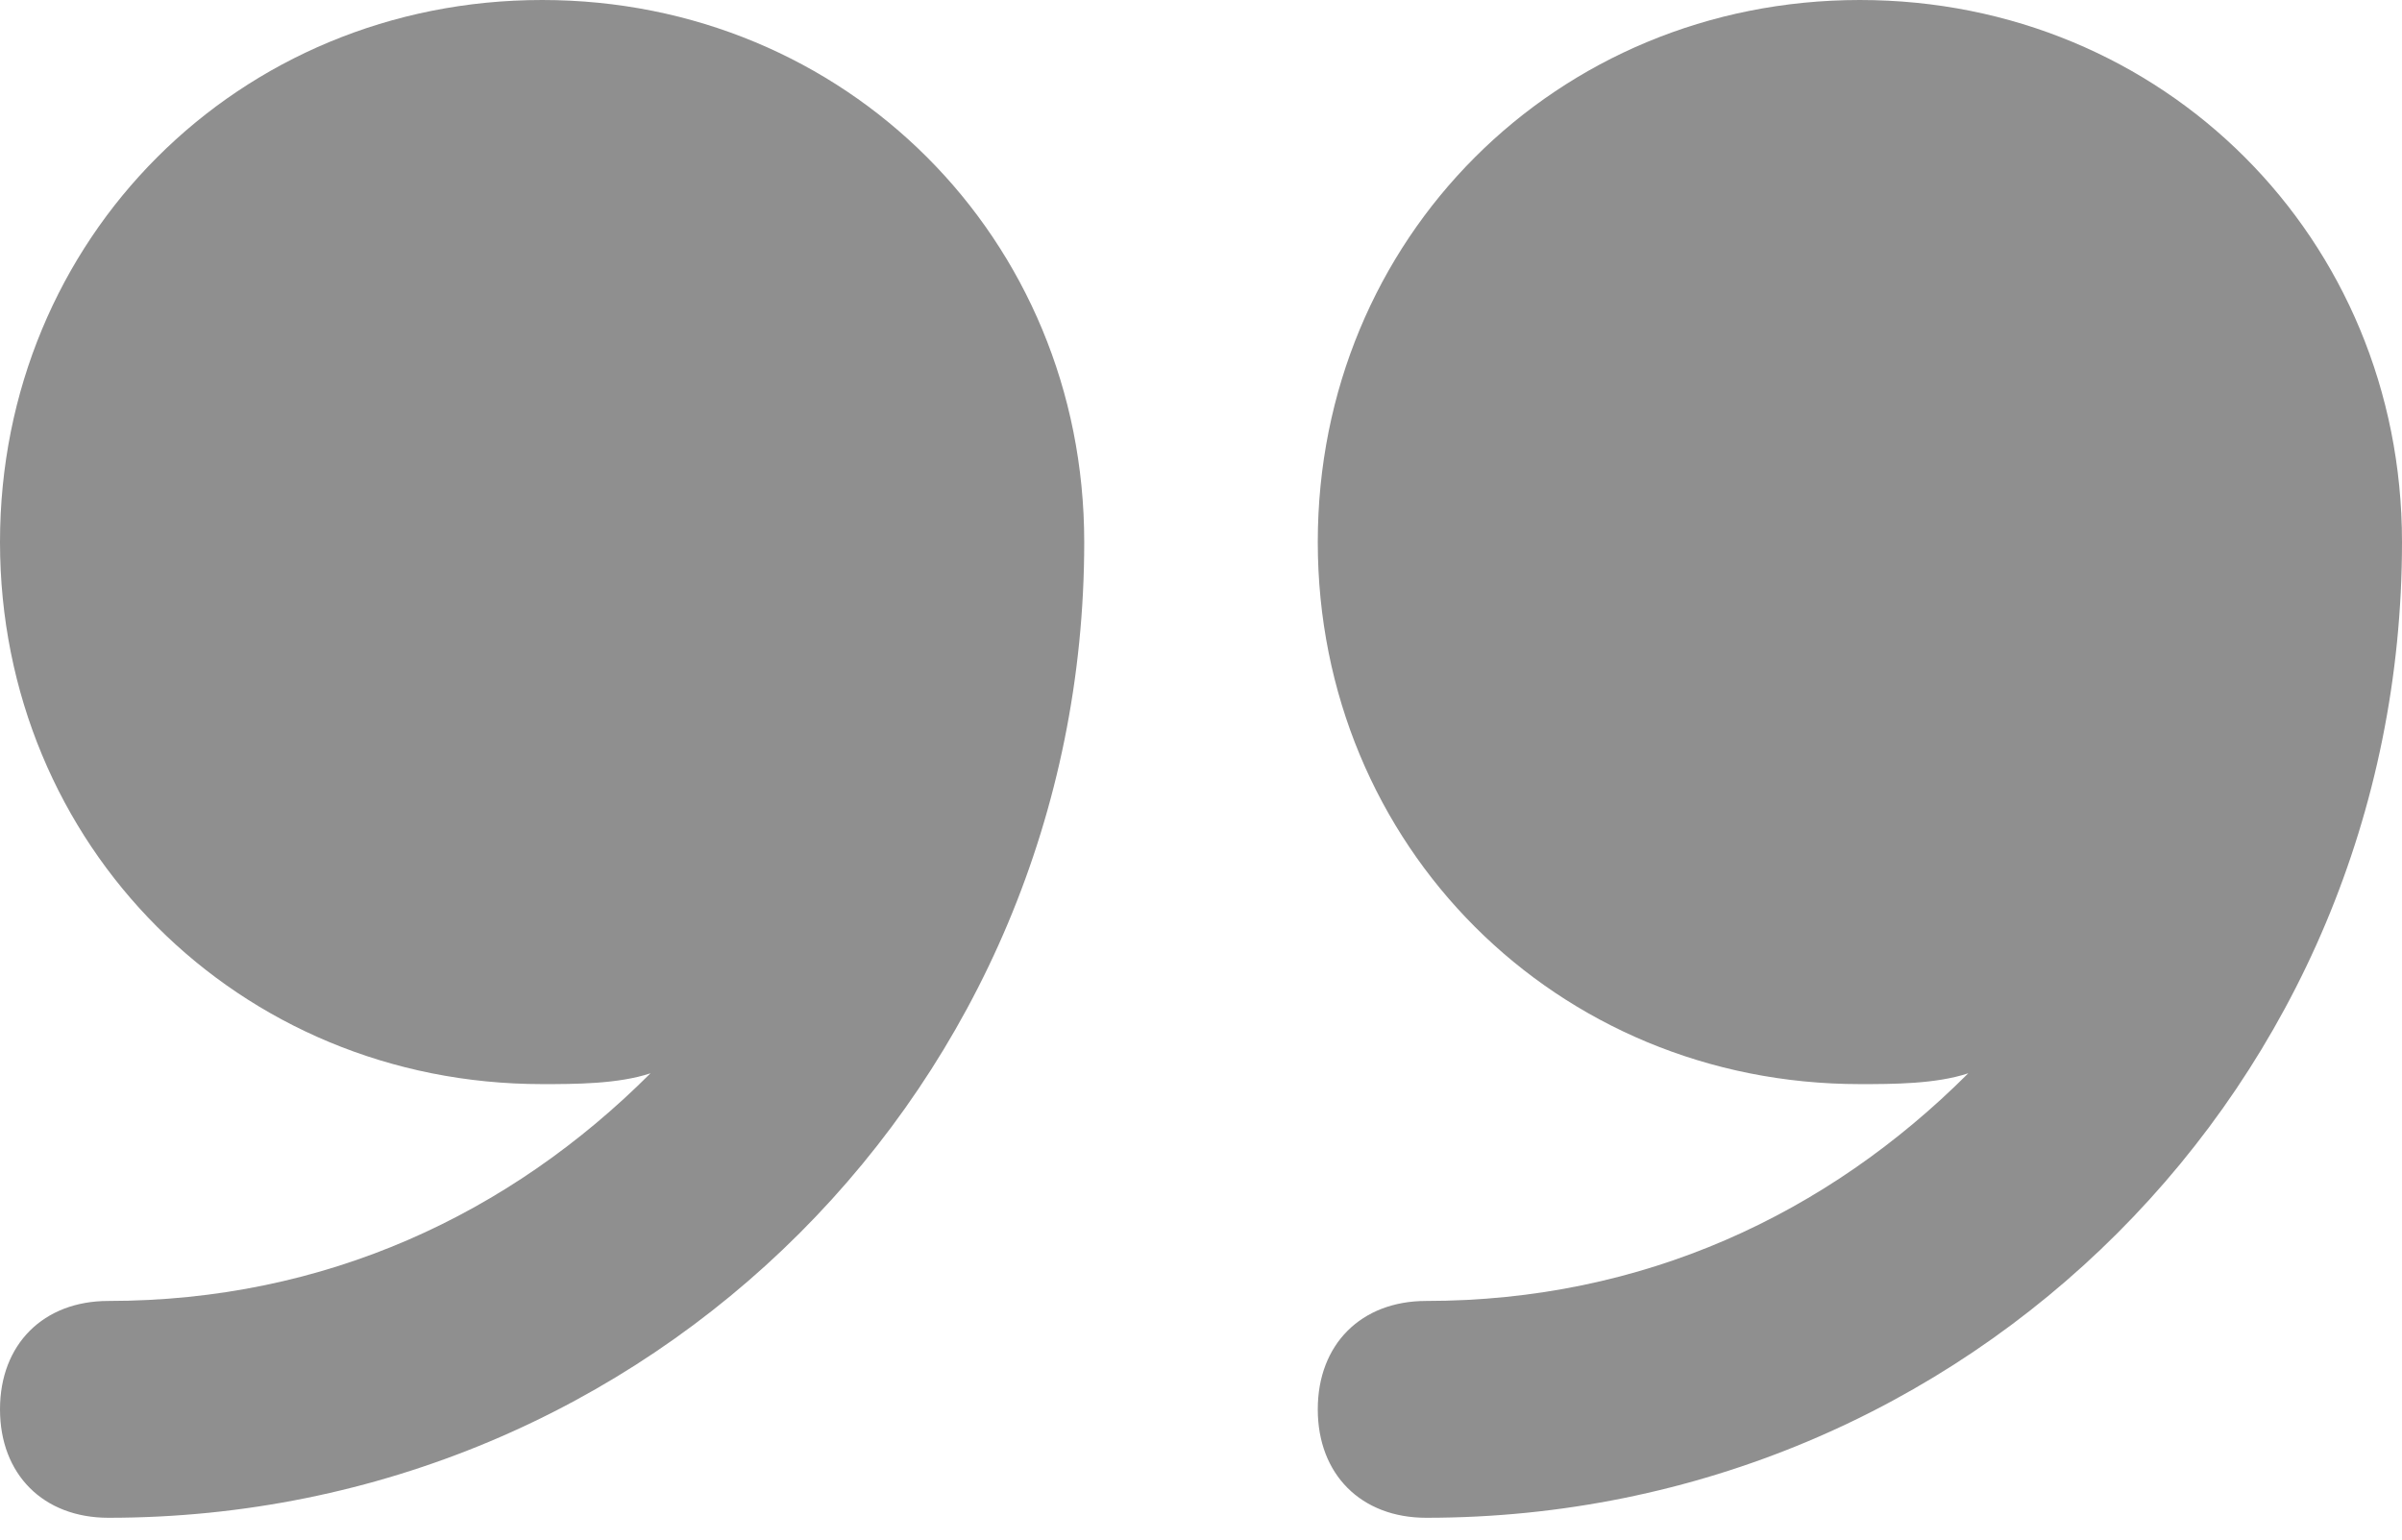
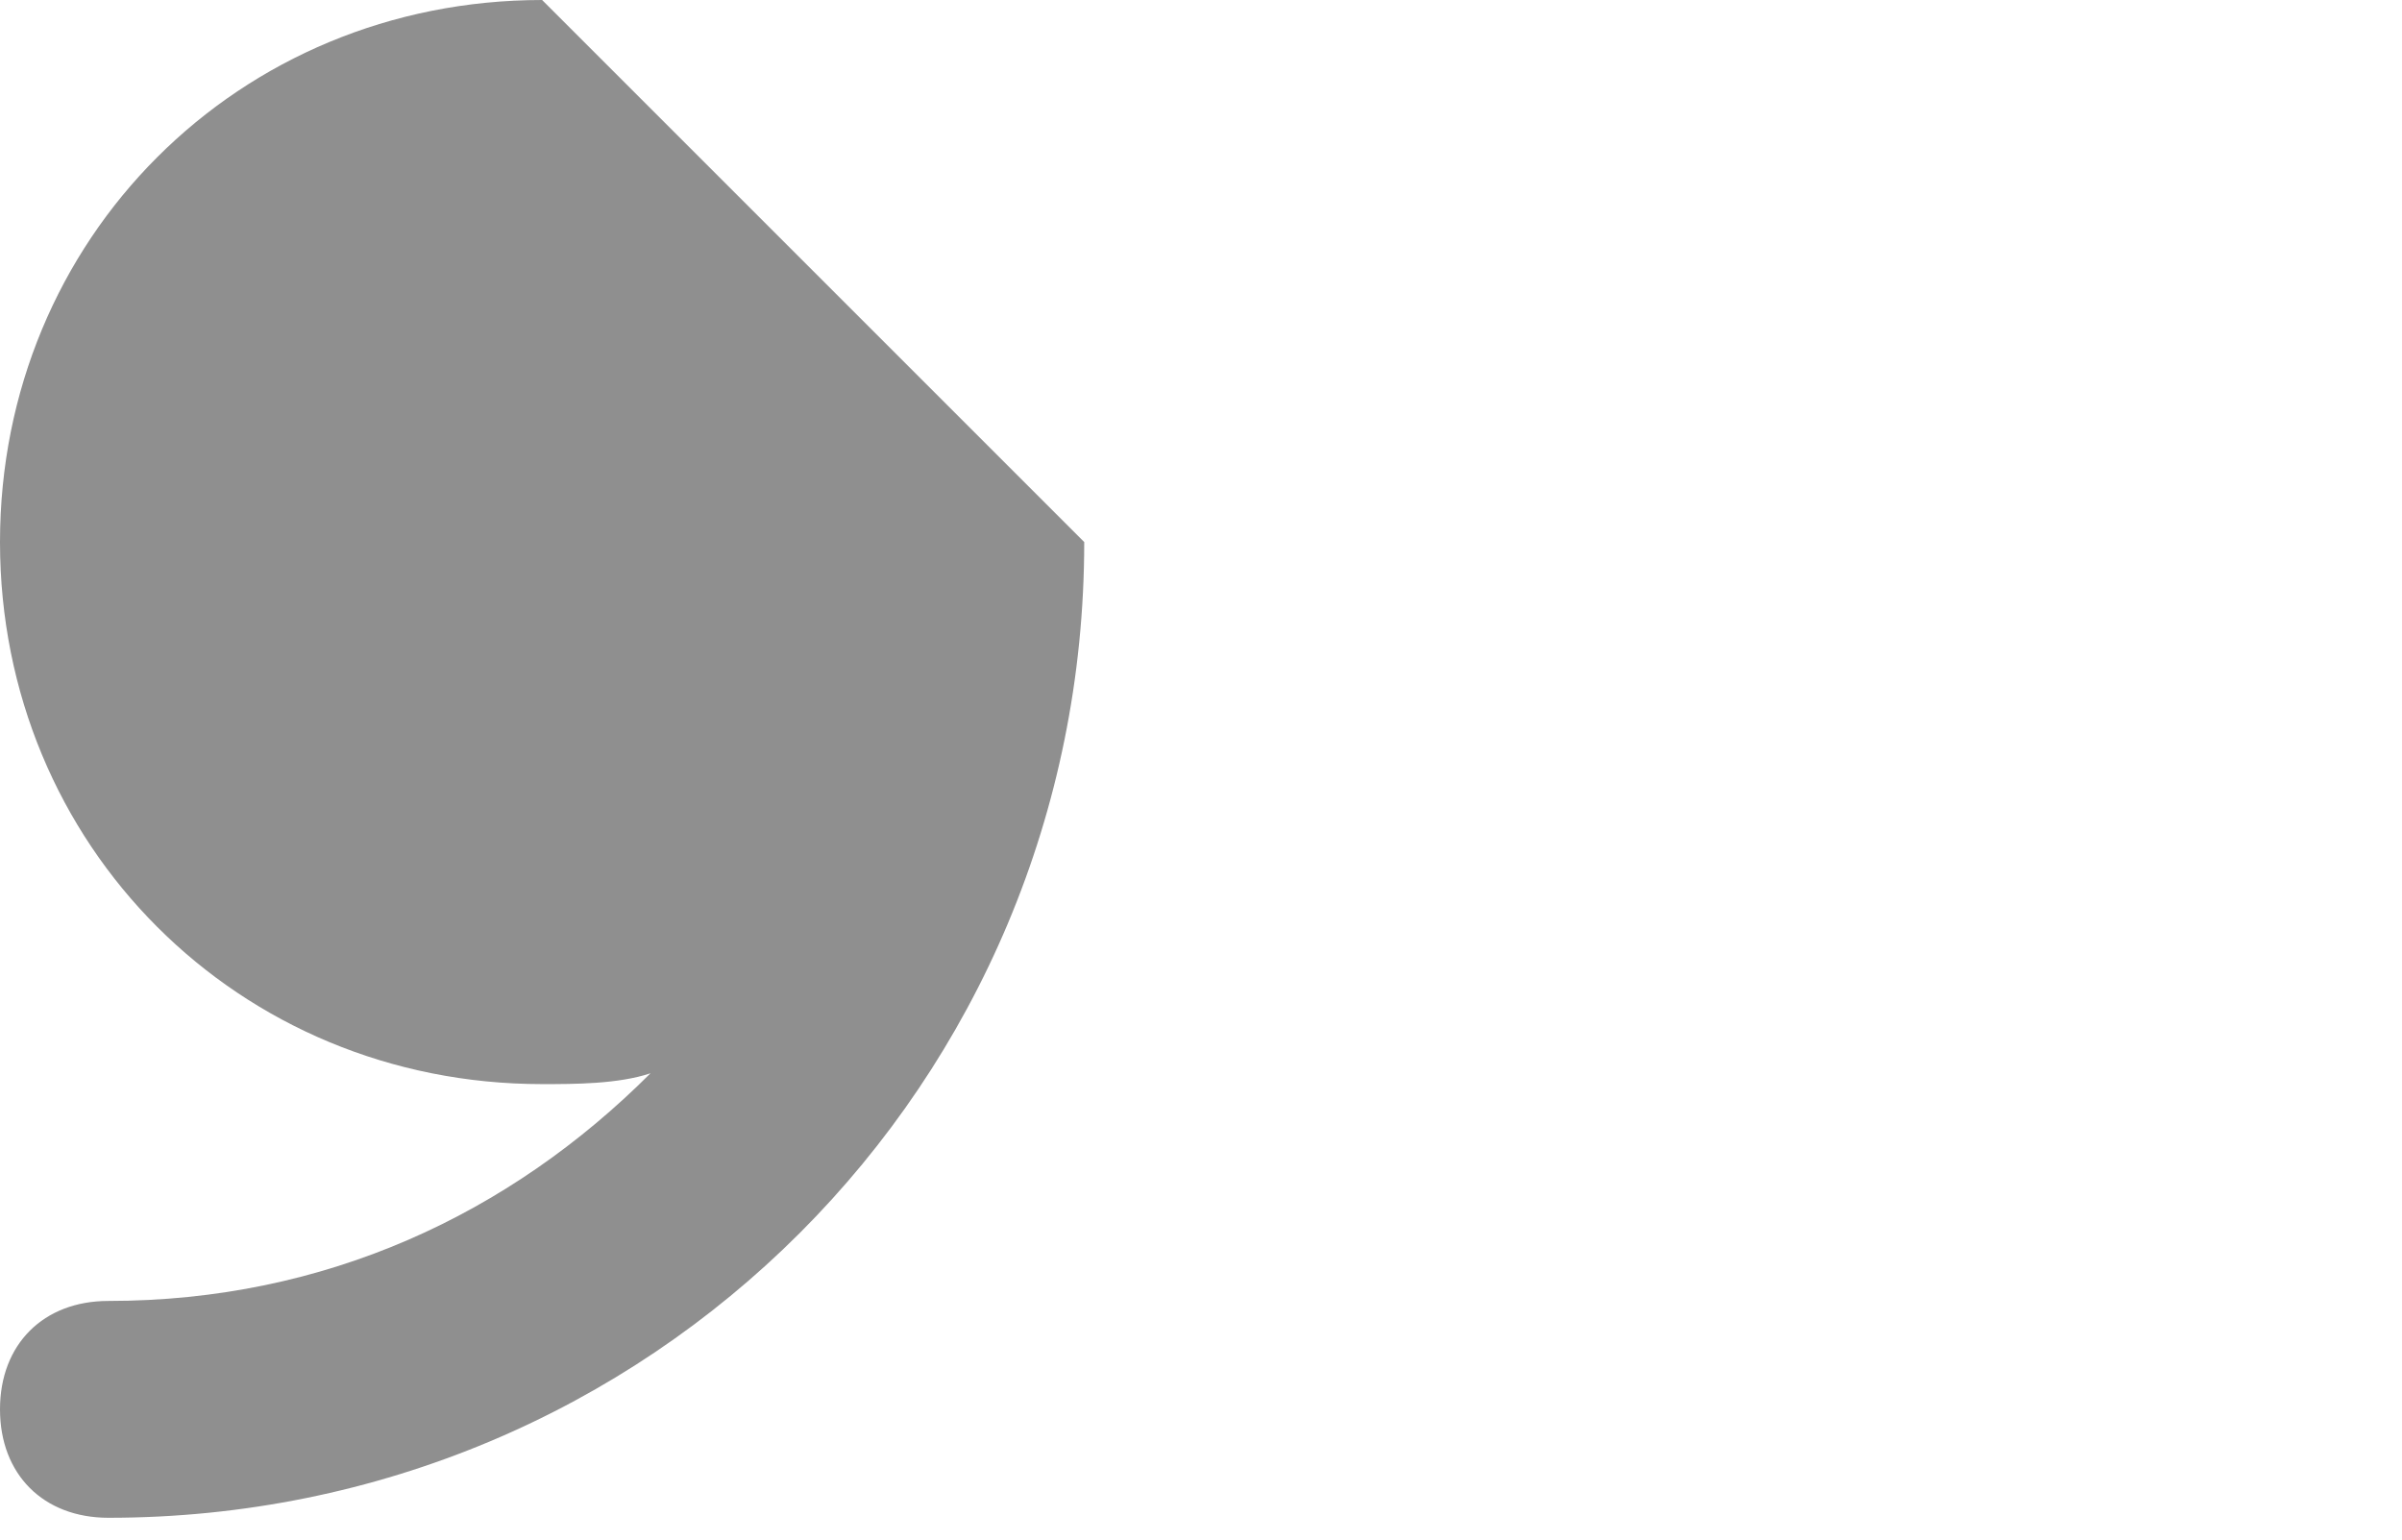
<svg xmlns="http://www.w3.org/2000/svg" width="39" height="25" viewBox="0 0 39 25" fill="none">
-   <path d="M30.198 0C25.269 0 21.396 3.873 21.396 8.802C21.396 13.731 25.269 17.604 30.198 17.604C30.726 17.604 31.43 17.604 31.958 17.428C29.67 19.717 26.677 21.125 23.156 21.125C22.1 21.125 21.396 21.829 21.396 22.885C21.396 23.942 22.1 24.646 23.156 24.646C31.958 24.646 39 17.604 39 8.802C39 3.873 35.127 0 30.198 0Z" fill="#8F8F8F" />
-   <path d="M8.802 0C3.873 0 0 3.873 0 8.802C0 13.731 3.873 17.604 8.802 17.604C9.33 17.604 10.034 17.604 10.562 17.428C8.274 19.717 5.281 21.125 1.76 21.125C0.704 21.125 0 21.829 0 22.885C0 23.942 0.704 24.646 1.76 24.646C10.562 24.646 17.604 17.604 17.604 8.802C17.604 3.873 13.731 0 8.802 0Z" fill="#8F8F8F" />
+   <path d="M8.802 0C3.873 0 0 3.873 0 8.802C0 13.731 3.873 17.604 8.802 17.604C9.33 17.604 10.034 17.604 10.562 17.428C8.274 19.717 5.281 21.125 1.76 21.125C0.704 21.125 0 21.829 0 22.885C0 23.942 0.704 24.646 1.76 24.646C10.562 24.646 17.604 17.604 17.604 8.802Z" fill="#8F8F8F" />
</svg>